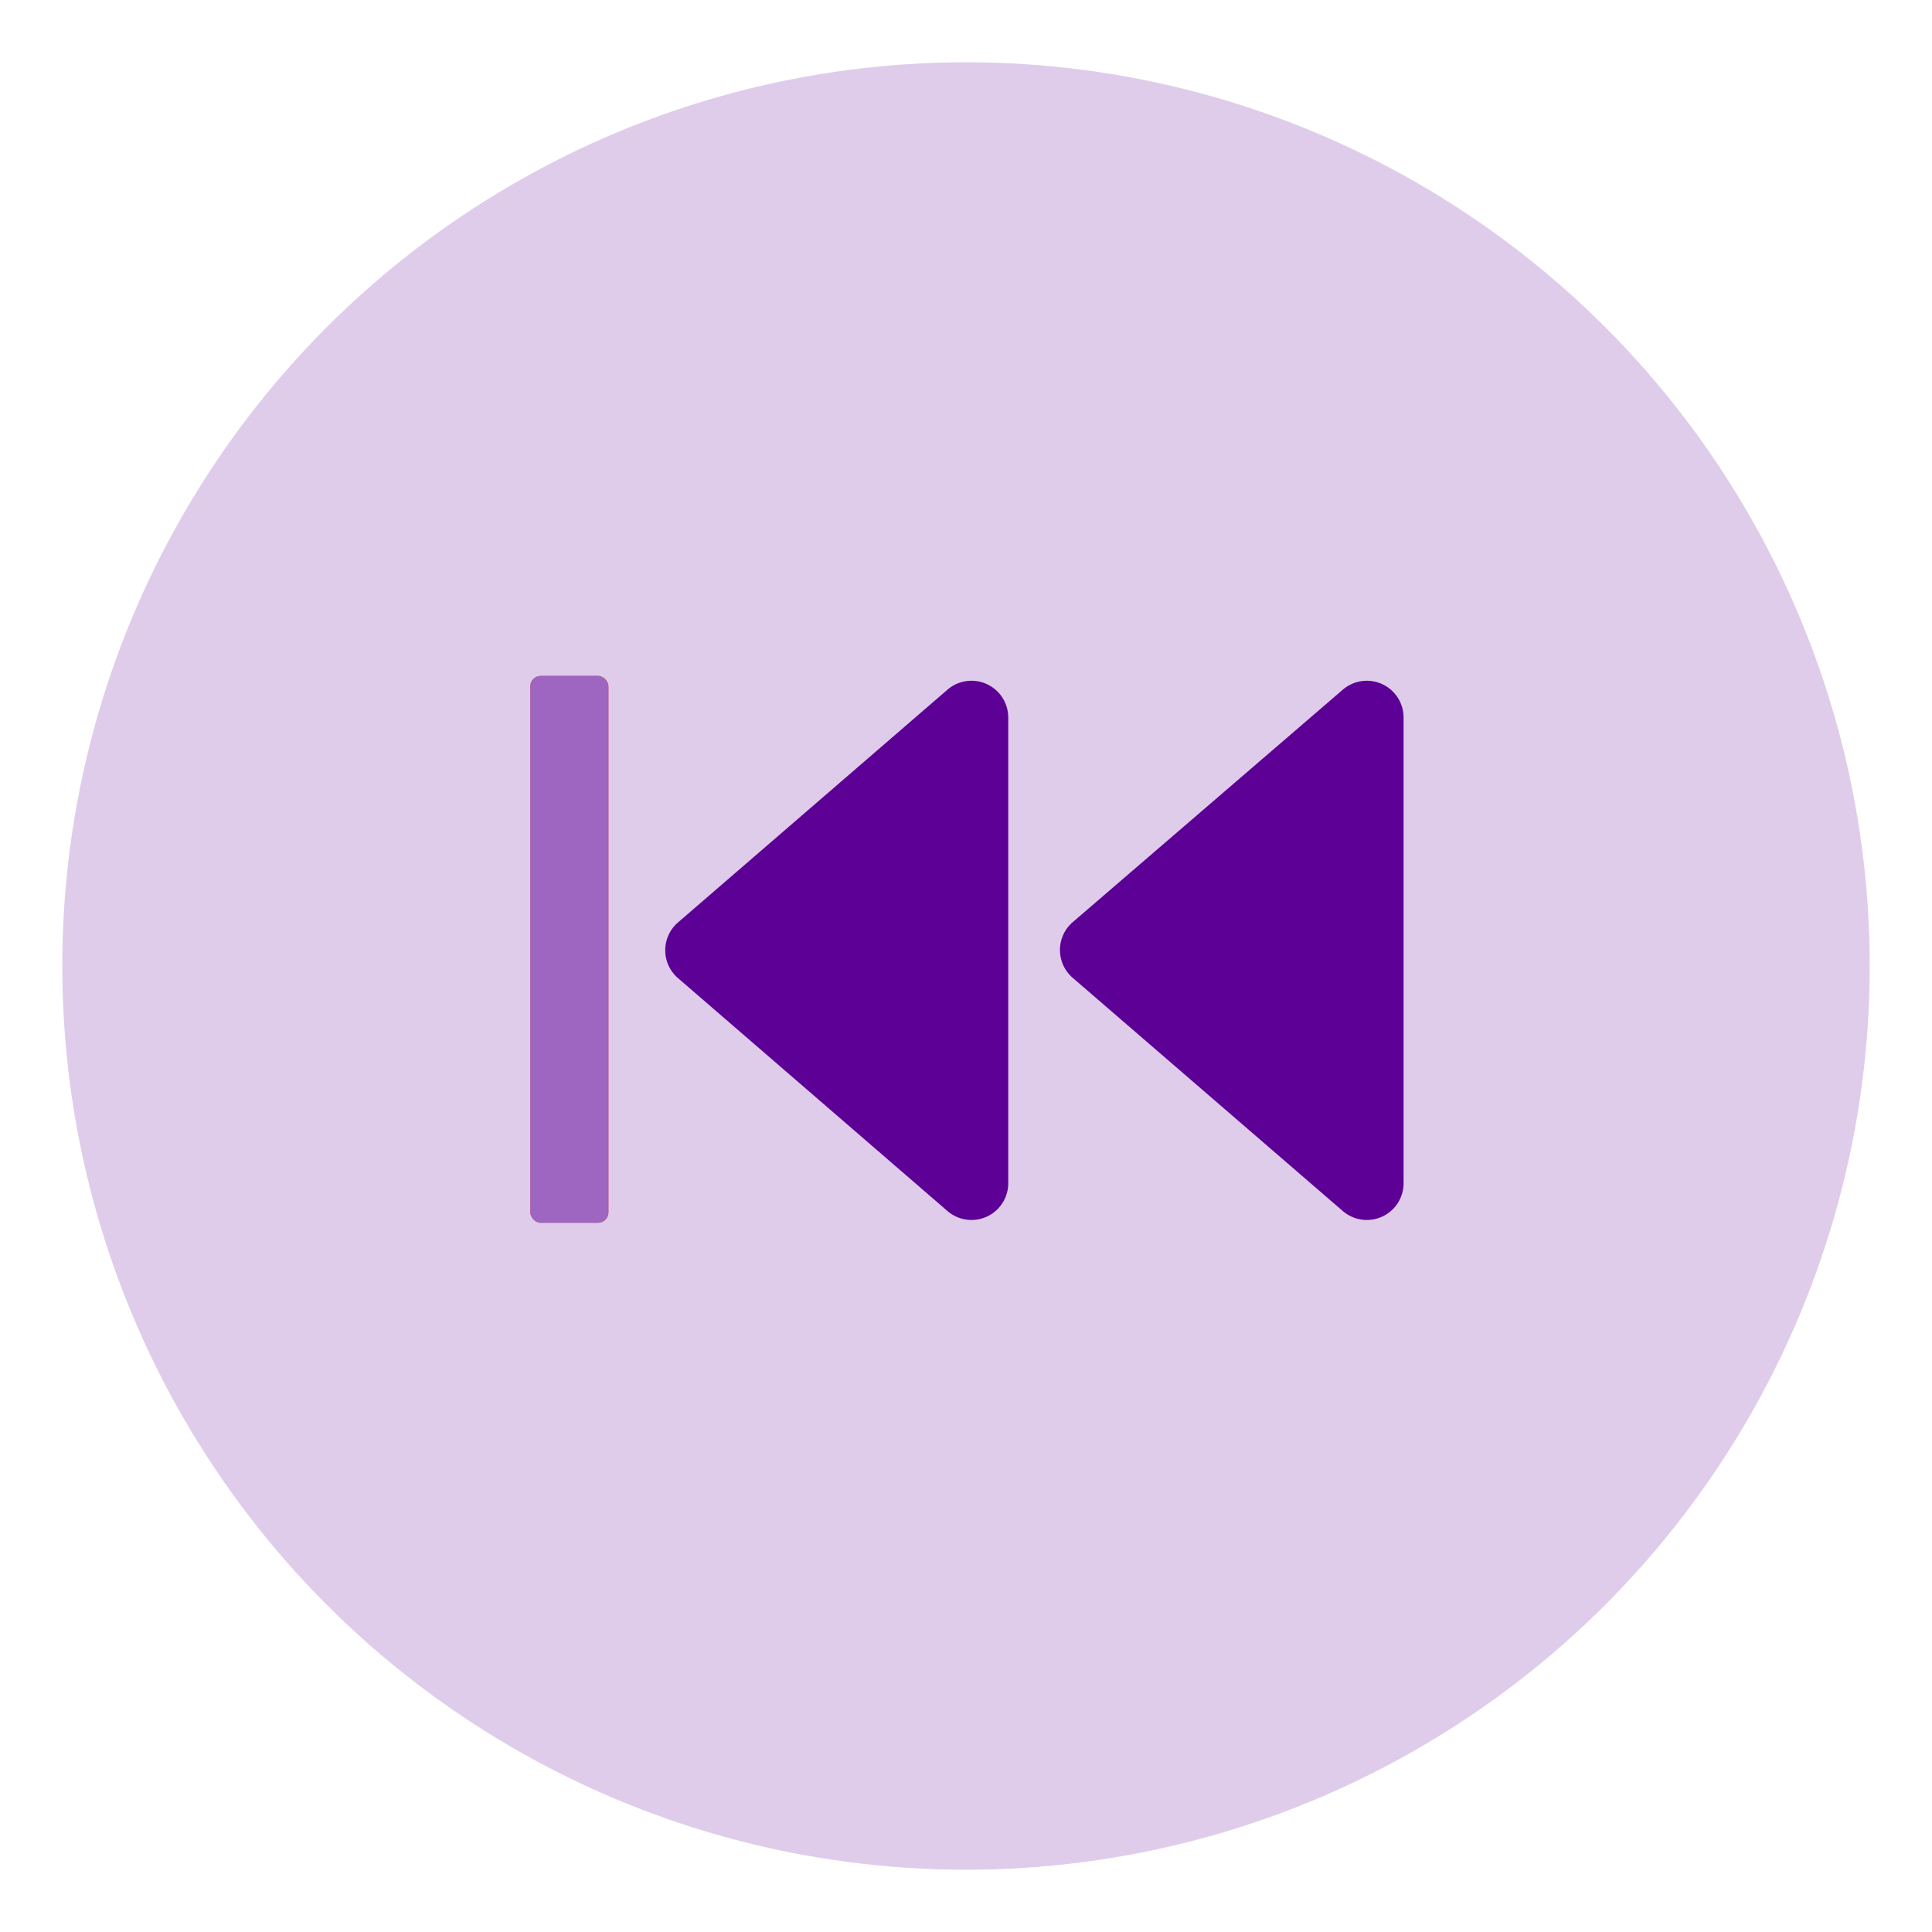
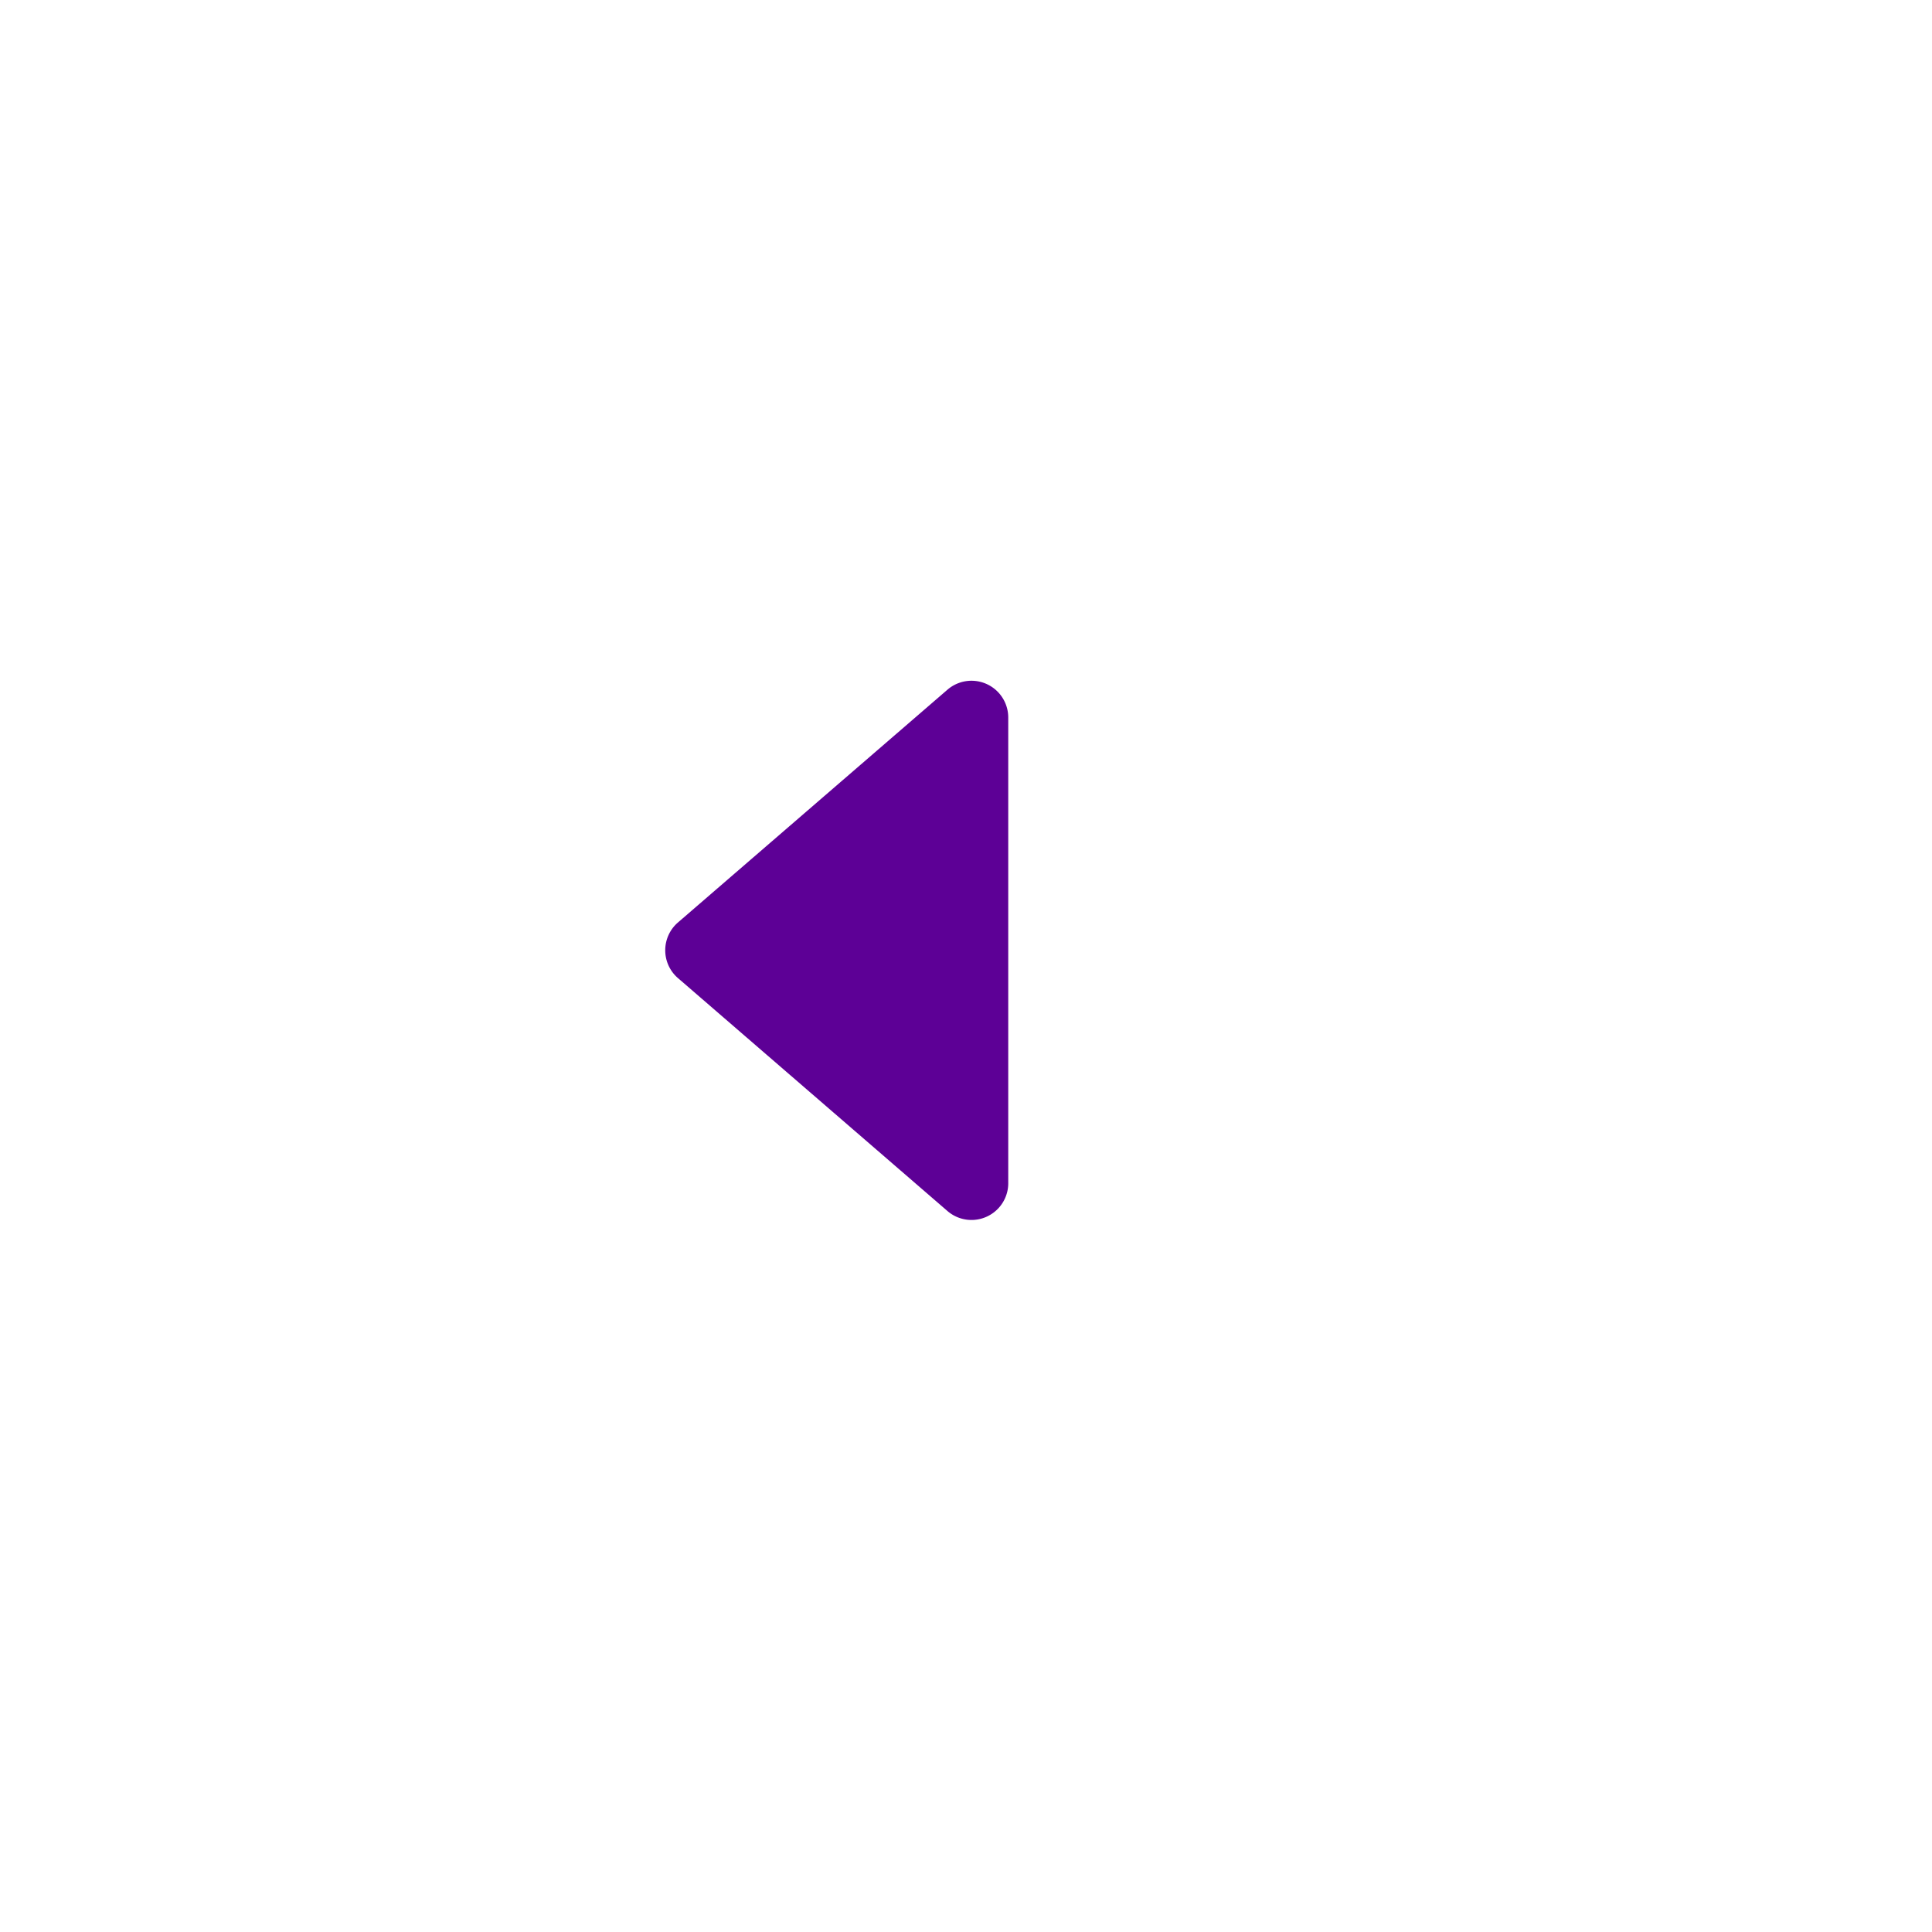
<svg xmlns="http://www.w3.org/2000/svg" id="Layer_4" data-name="Layer 4" viewBox="0 0 134 134">
  <defs>
    <style>.cls-1{fill:#dfccea;}.cls-2{fill:#5d0096;}.cls-3{fill:#fa4242;}.cls-4{fill:#9e66c0;}</style>
  </defs>
  <title>m</title>
-   <circle class="cls-1" cx="67" cy="67" r="62.68" />
  <path class="cls-2" d="M65.72,84,47,67.82A2.55,2.55,0,0,1,47,64L65.72,47.83a2.55,2.55,0,0,1,4.21,1.93V82A2.55,2.55,0,0,1,65.72,84Z" />
-   <path class="cls-2" d="M93.14,84,74.4,67.82a2.55,2.55,0,0,1,0-3.86L93.14,47.83a2.55,2.55,0,0,1,4.21,1.93V82A2.55,2.55,0,0,1,93.14,84Z" />
-   <rect class="cls-3" x="36.78" y="46.88" width="5.42" height="37.93" rx="0.72" />
-   <rect class="cls-4" x="36.78" y="46.88" width="5.42" height="37.93" rx="0.72" />
</svg>